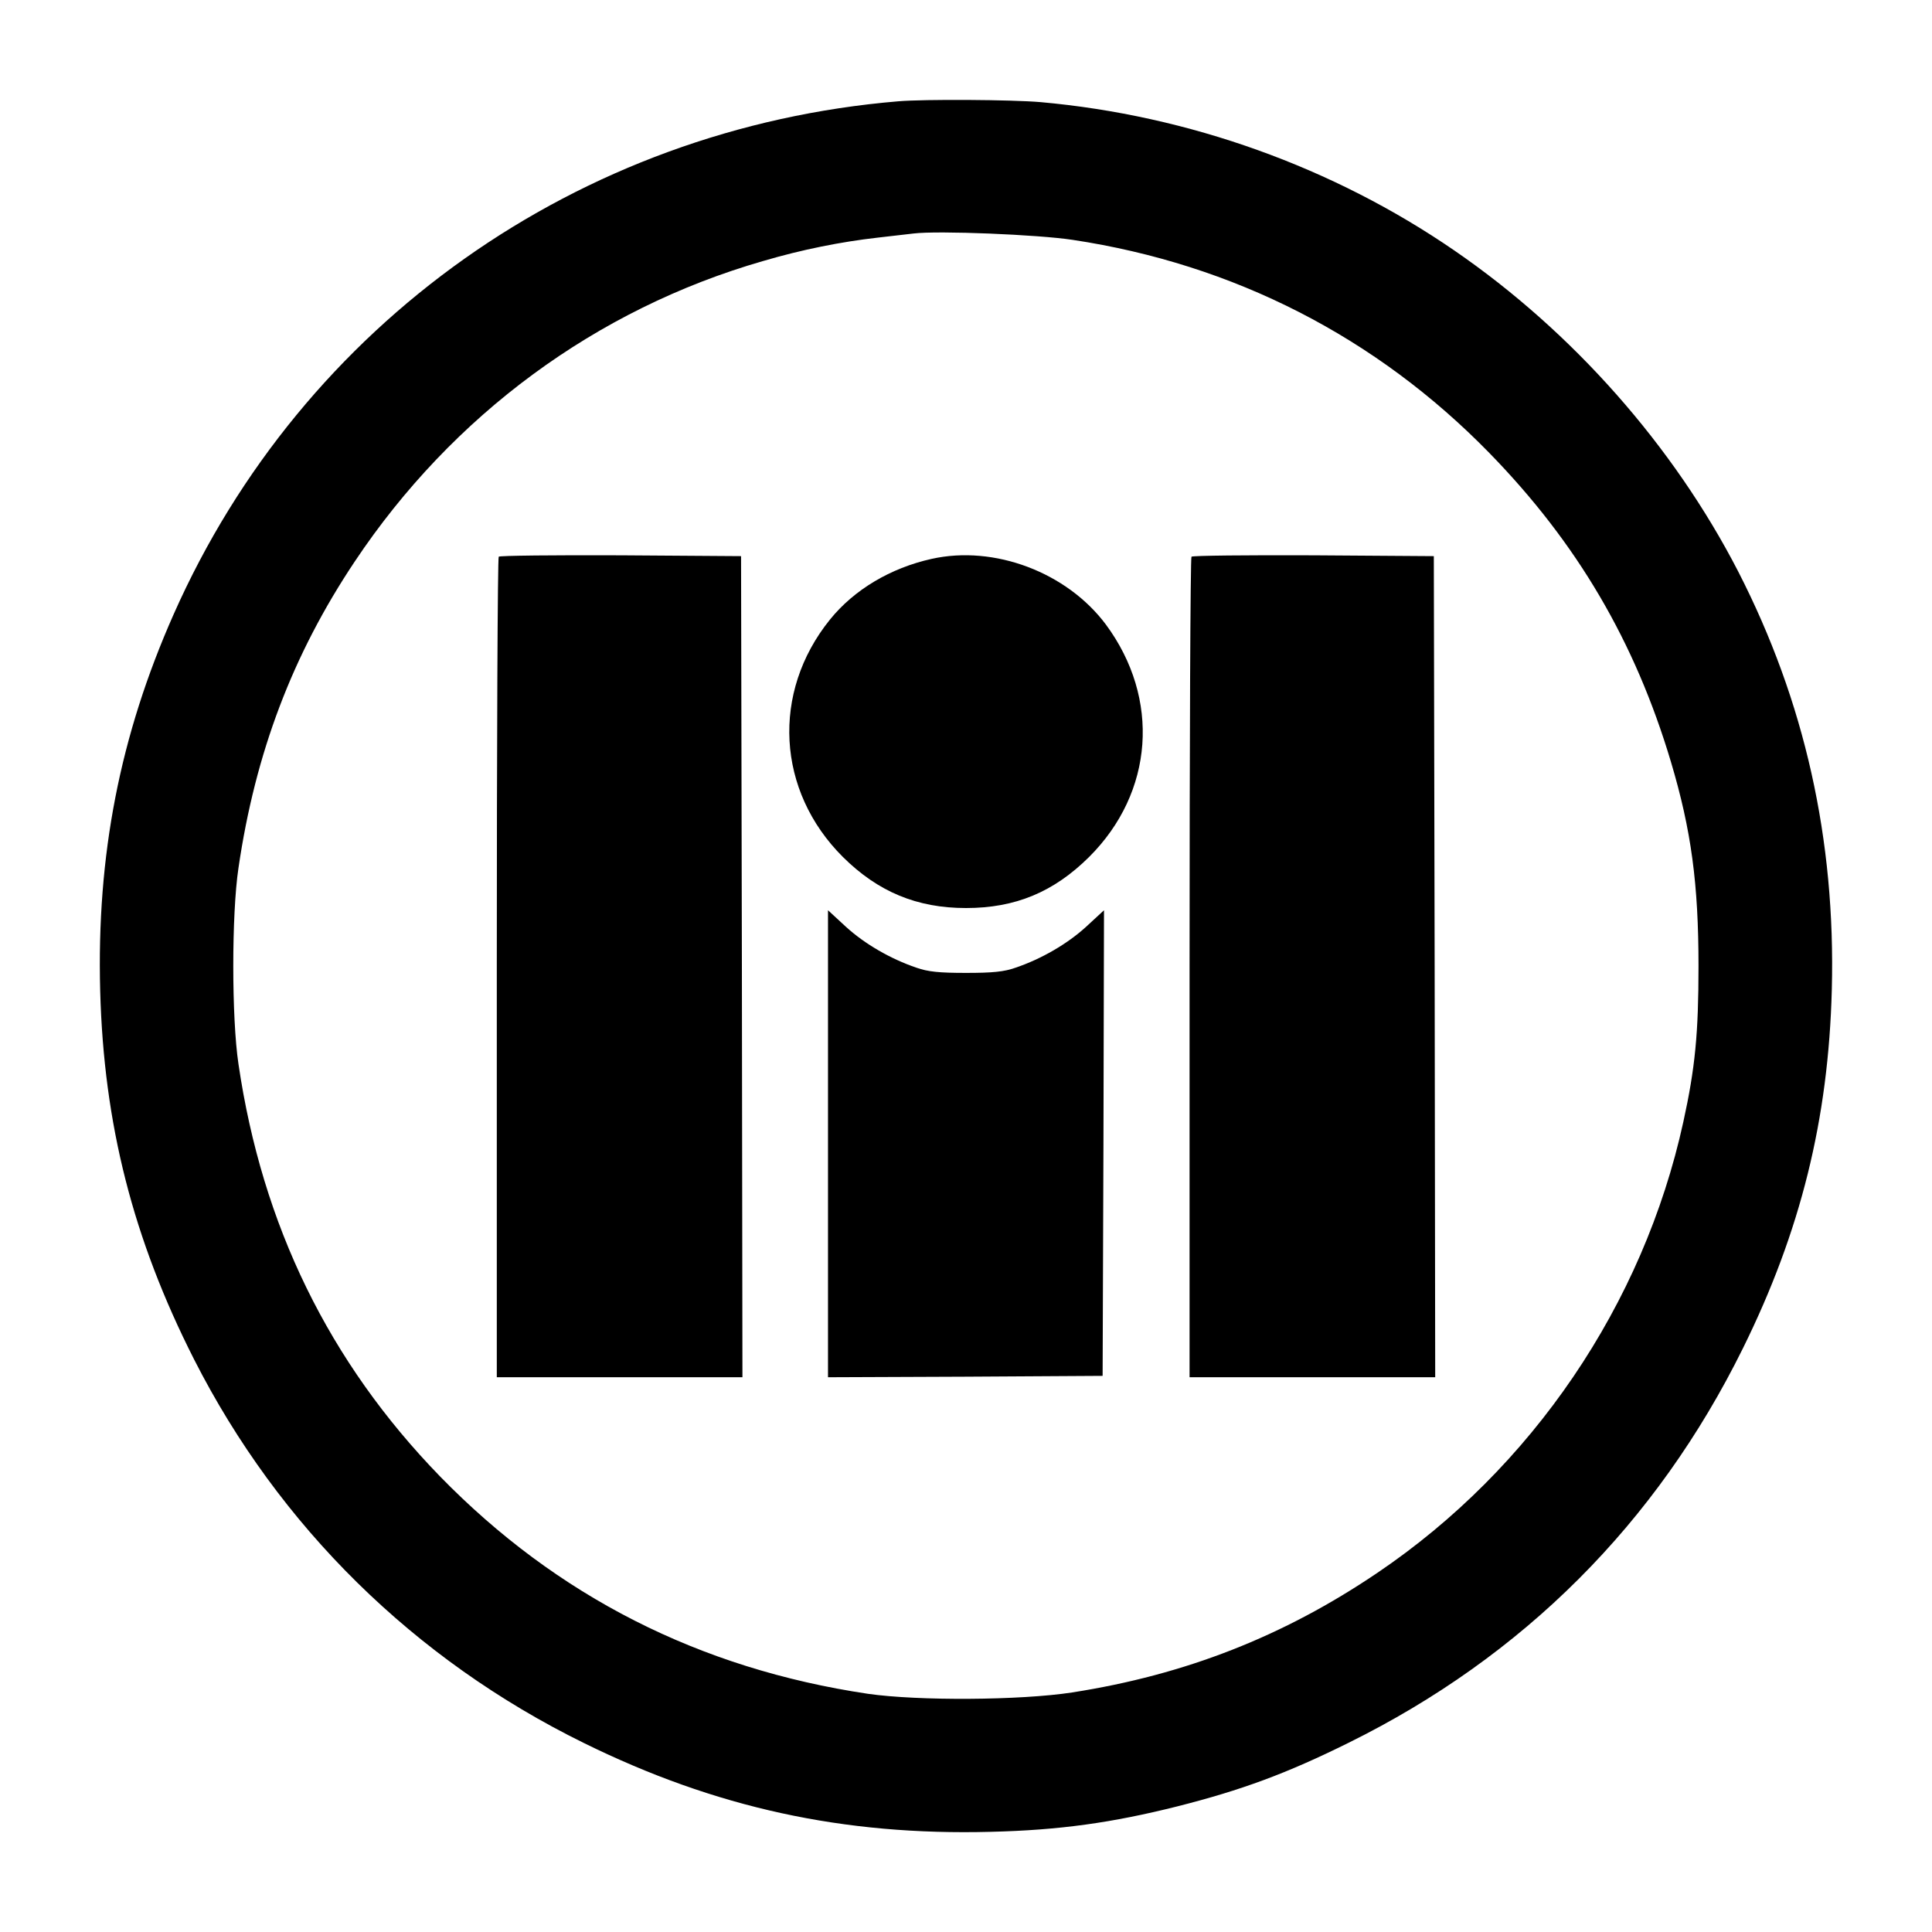
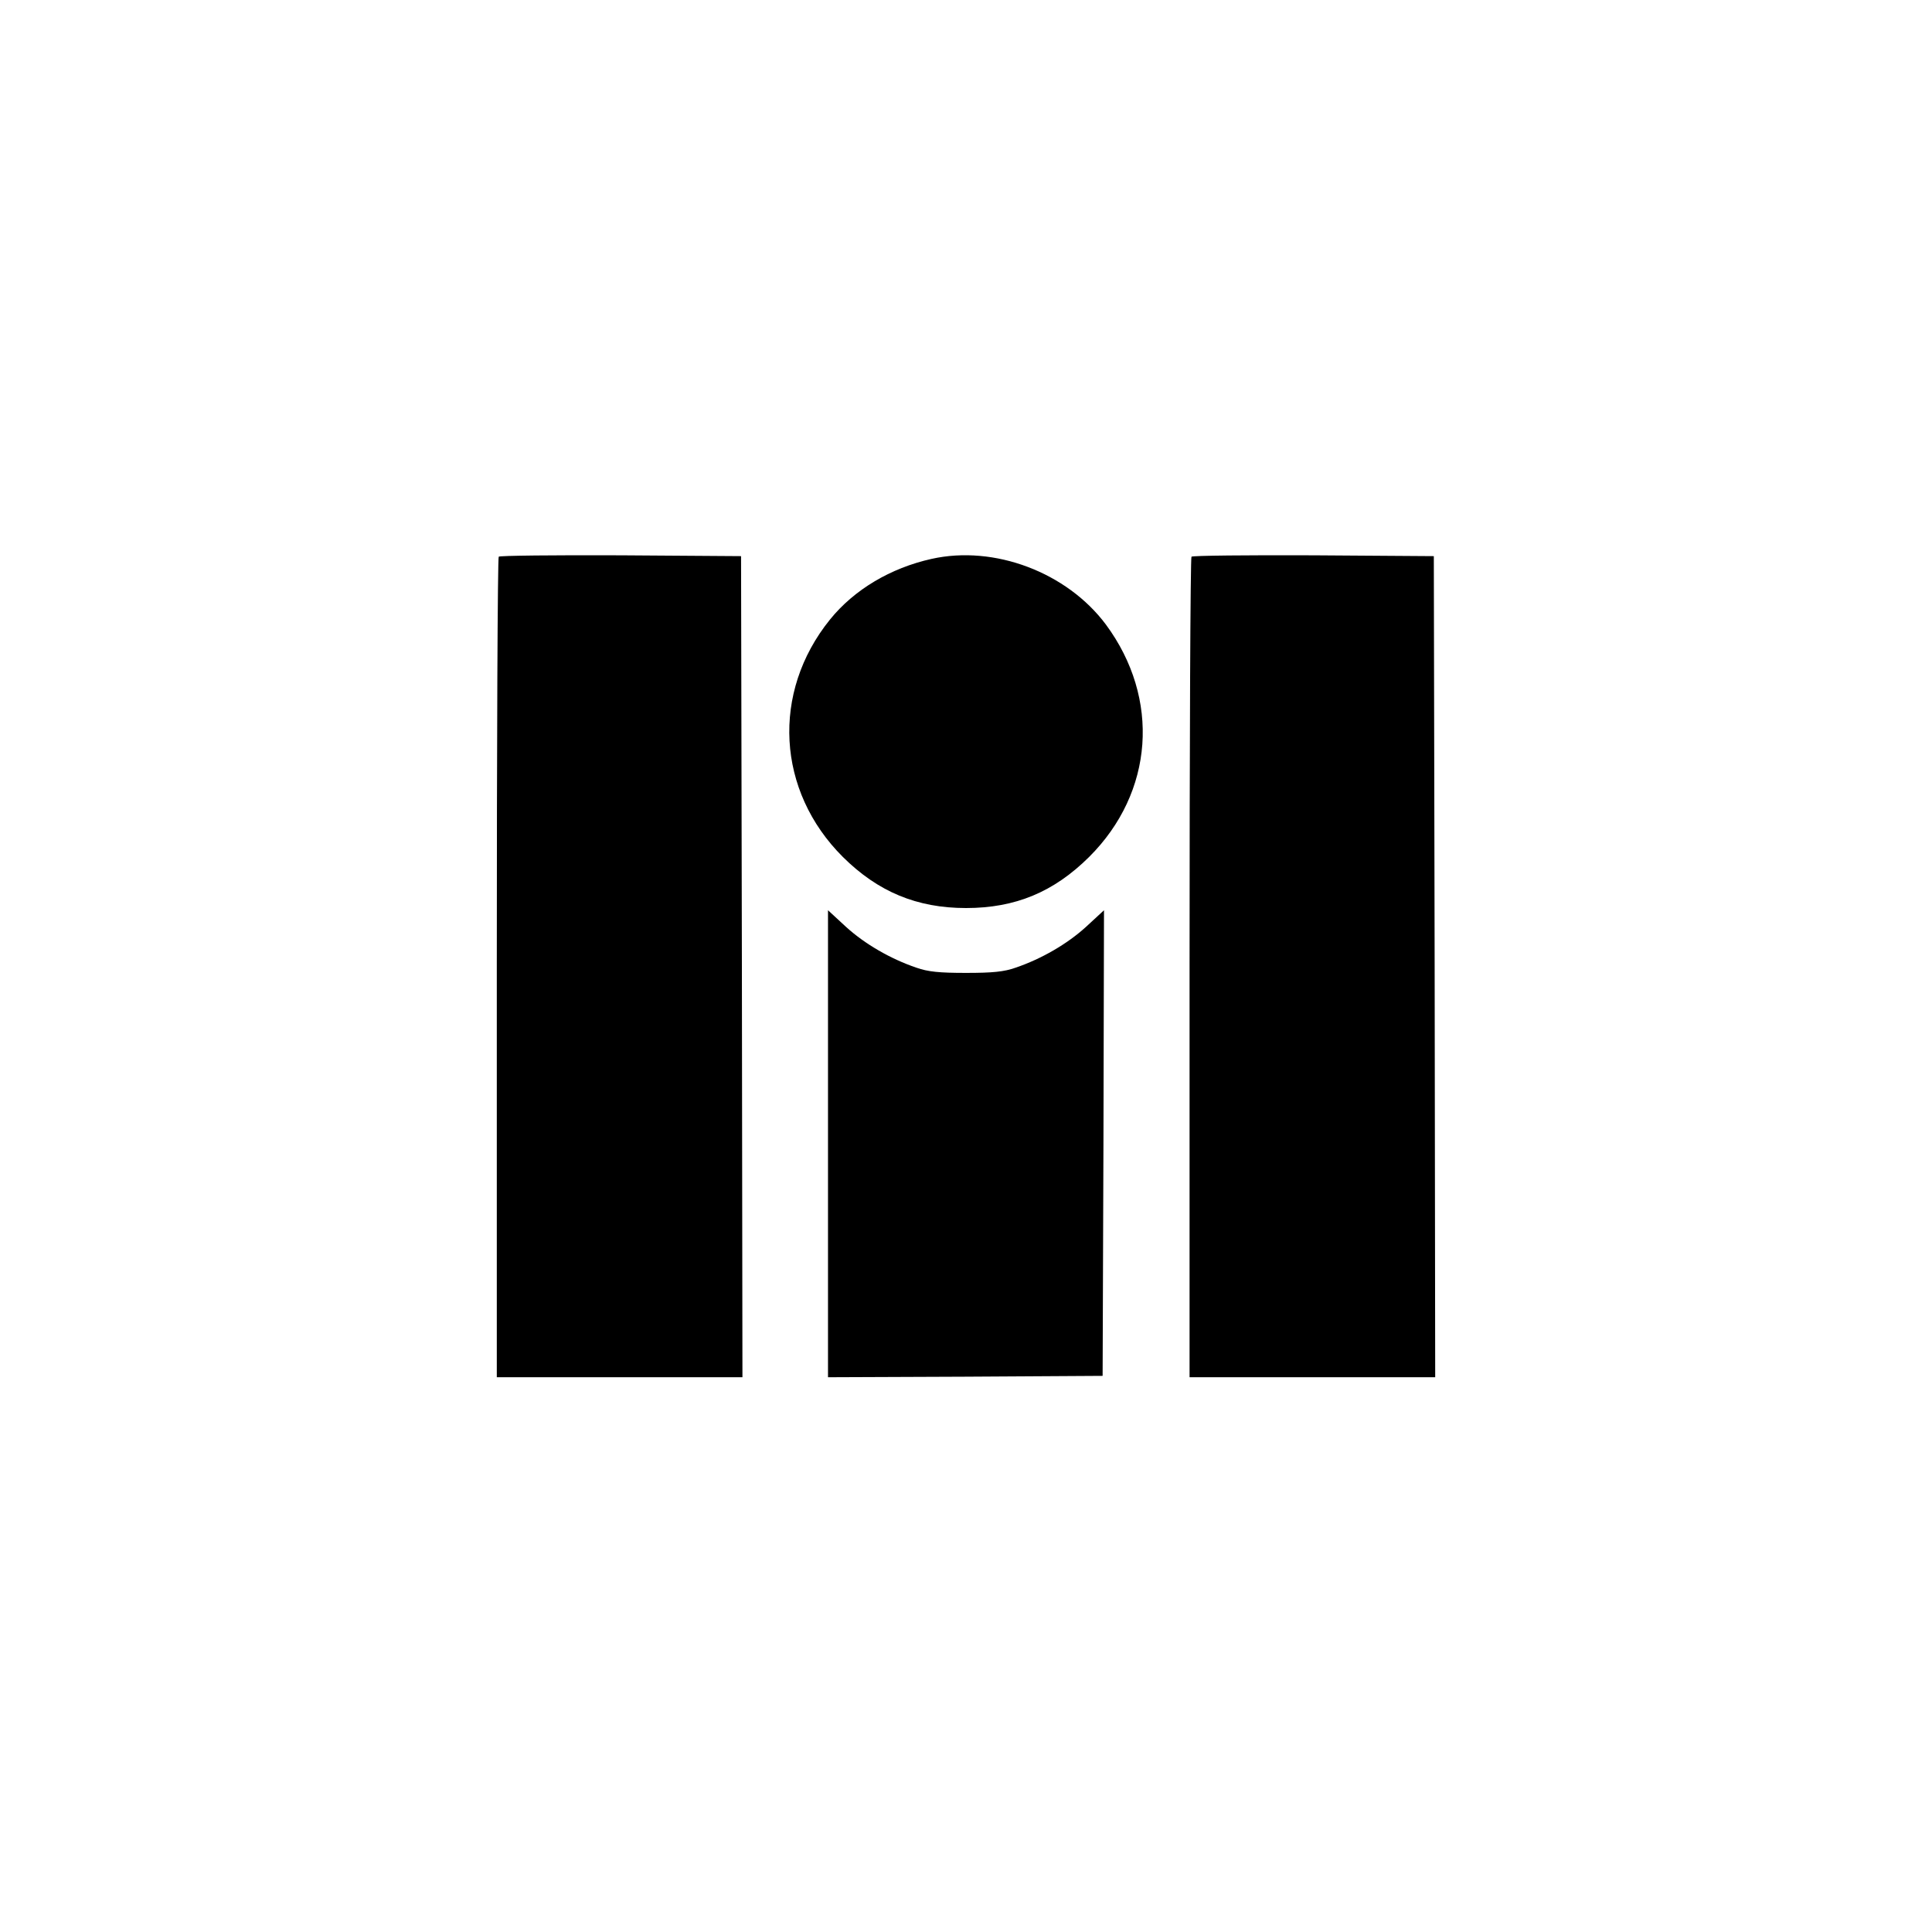
<svg xmlns="http://www.w3.org/2000/svg" version="1.0" width="700pt" height="700pt" viewBox="0 0 700 700" preserveAspectRatio="xMidYMid meet">
  <g transform="translate(0,700) scale(0.1,-0.1)" fill="#000000" stroke="none">
-     <path d="M3255 6633 c-1159 -97 -2159 -805 -2626 -1859 -195 -440 -279 -873 -266 -1364 13 -484 119 -899 340 -1335 308 -606 798 -1088 1412 -1390 477 -235 941 -336 1475 -322 249 6 440 33 675 92 233 59 396 119 620 230 634 313 1117 796 1430 1430 209 423 310 830 322 1300 14 542 -98 1044 -339 1514 -235 456 -599 868 -1028 1163 -439 302 -963 490 -1500 538 -105 9 -420 11 -515 3z m631 -502 c584 -88 1100 -352 1510 -772 319 -327 528 -684 658 -1119 74 -248 100 -443 100 -740 0 -244 -12 -369 -55 -565 -145 -662 -548 -1255 -1109 -1634 -340 -230 -695 -369 -1105 -433 -188 -29 -559 -31 -740 -5 -611 91 -1128 354 -1551 788 -402 414 -644 909 -730 1494 -25 167 -25 543 0 710 61 417 196 773 421 1110 354 531 875 915 1479 1089 142 42 284 70 416 85 52 6 111 13 130 15 89 11 451 -4 576 -23z" />
    <path d="M1807 4983 c-4 -3 -7 -674 -7 -1490 l0 -1483 445 0 445 0 -2 1488 -3 1487 -436 3 c-239 1 -439 -1 -442 -5z" />
    <path d="M3375 4975 c-148 -33 -280 -111 -368 -220 -213 -264 -193 -621 47 -860 127 -126 268 -185 446 -185 179 0 318 58 446 185 235 234 259 574 61 842 -141 189 -404 289 -632 238z" />
    <path d="M4317 4983 c-4 -3 -7 -674 -7 -1490 l0 -1483 445 0 445 0 -2 1488 -3 1487 -436 3 c-239 1 -439 -1 -442 -5z" />
    <path d="M3000 2856 l0 -846 498 2 497 3 3 843 2 844 -65 -60 c-68 -62 -161 -116 -255 -148 -42 -15 -84 -19 -180 -19 -96 0 -138 4 -180 19 -94 32 -187 86 -255 148 l-65 60 0 -846z" />
  </g>
</svg>